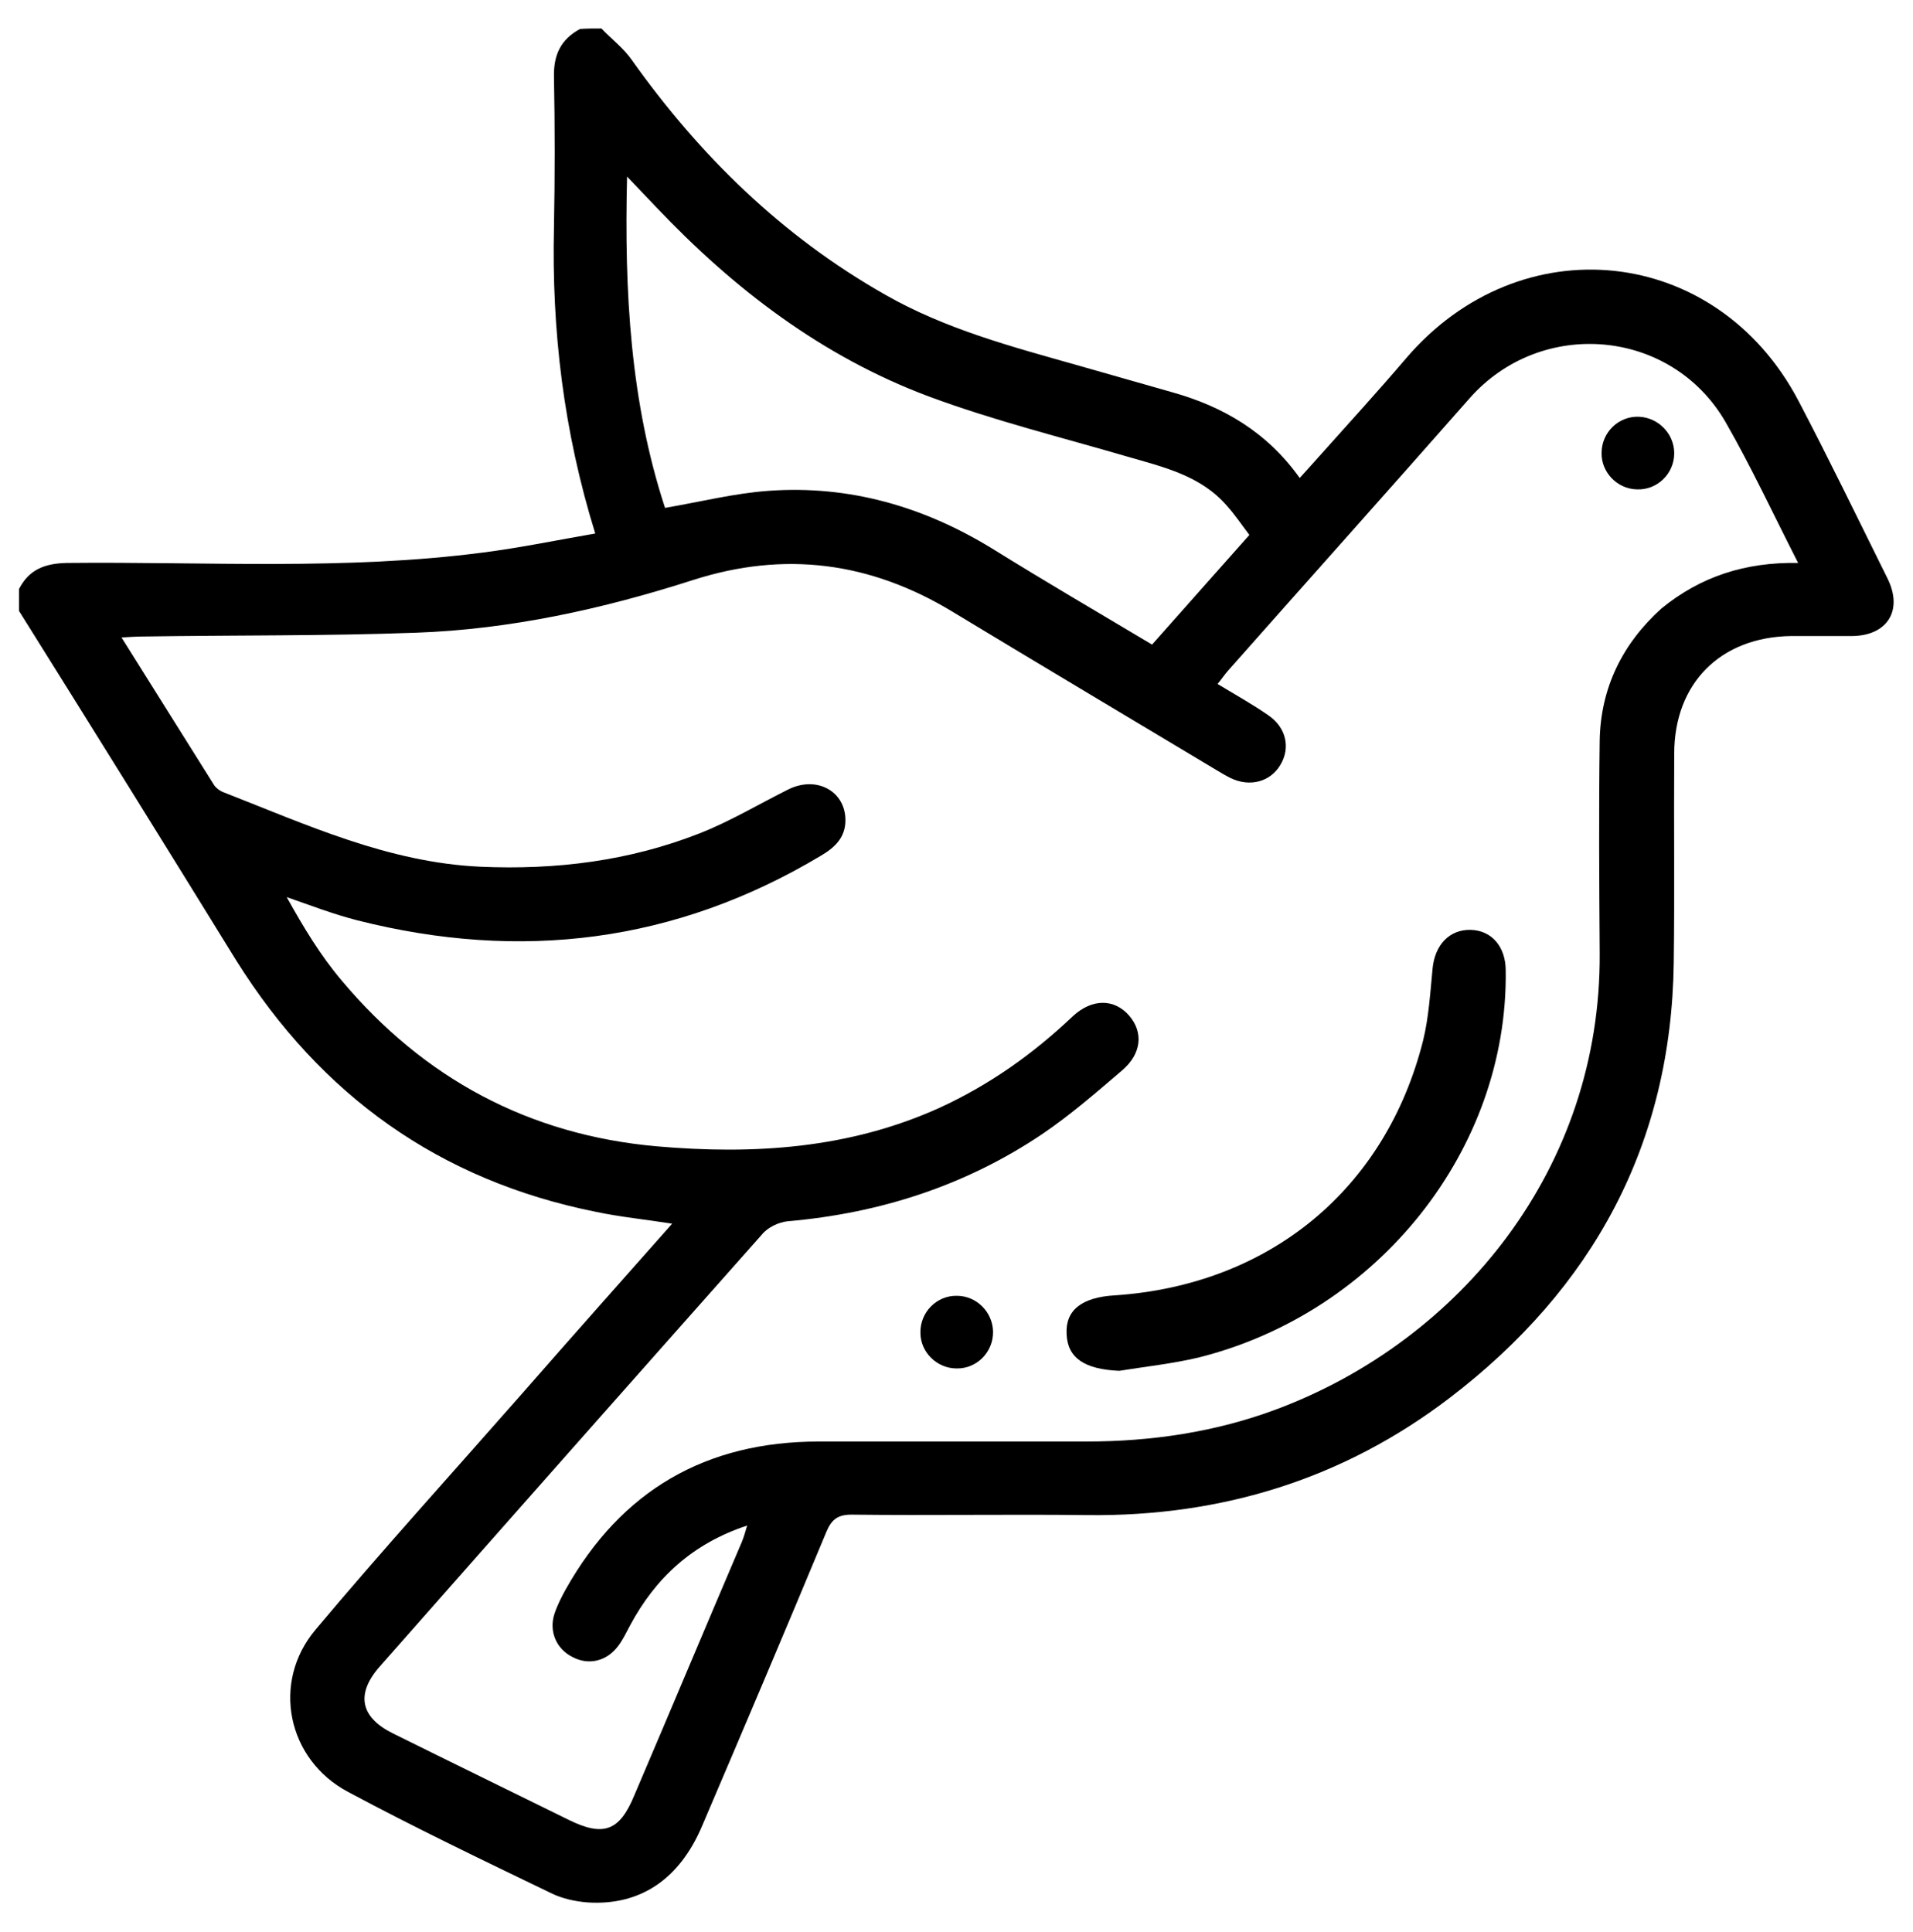
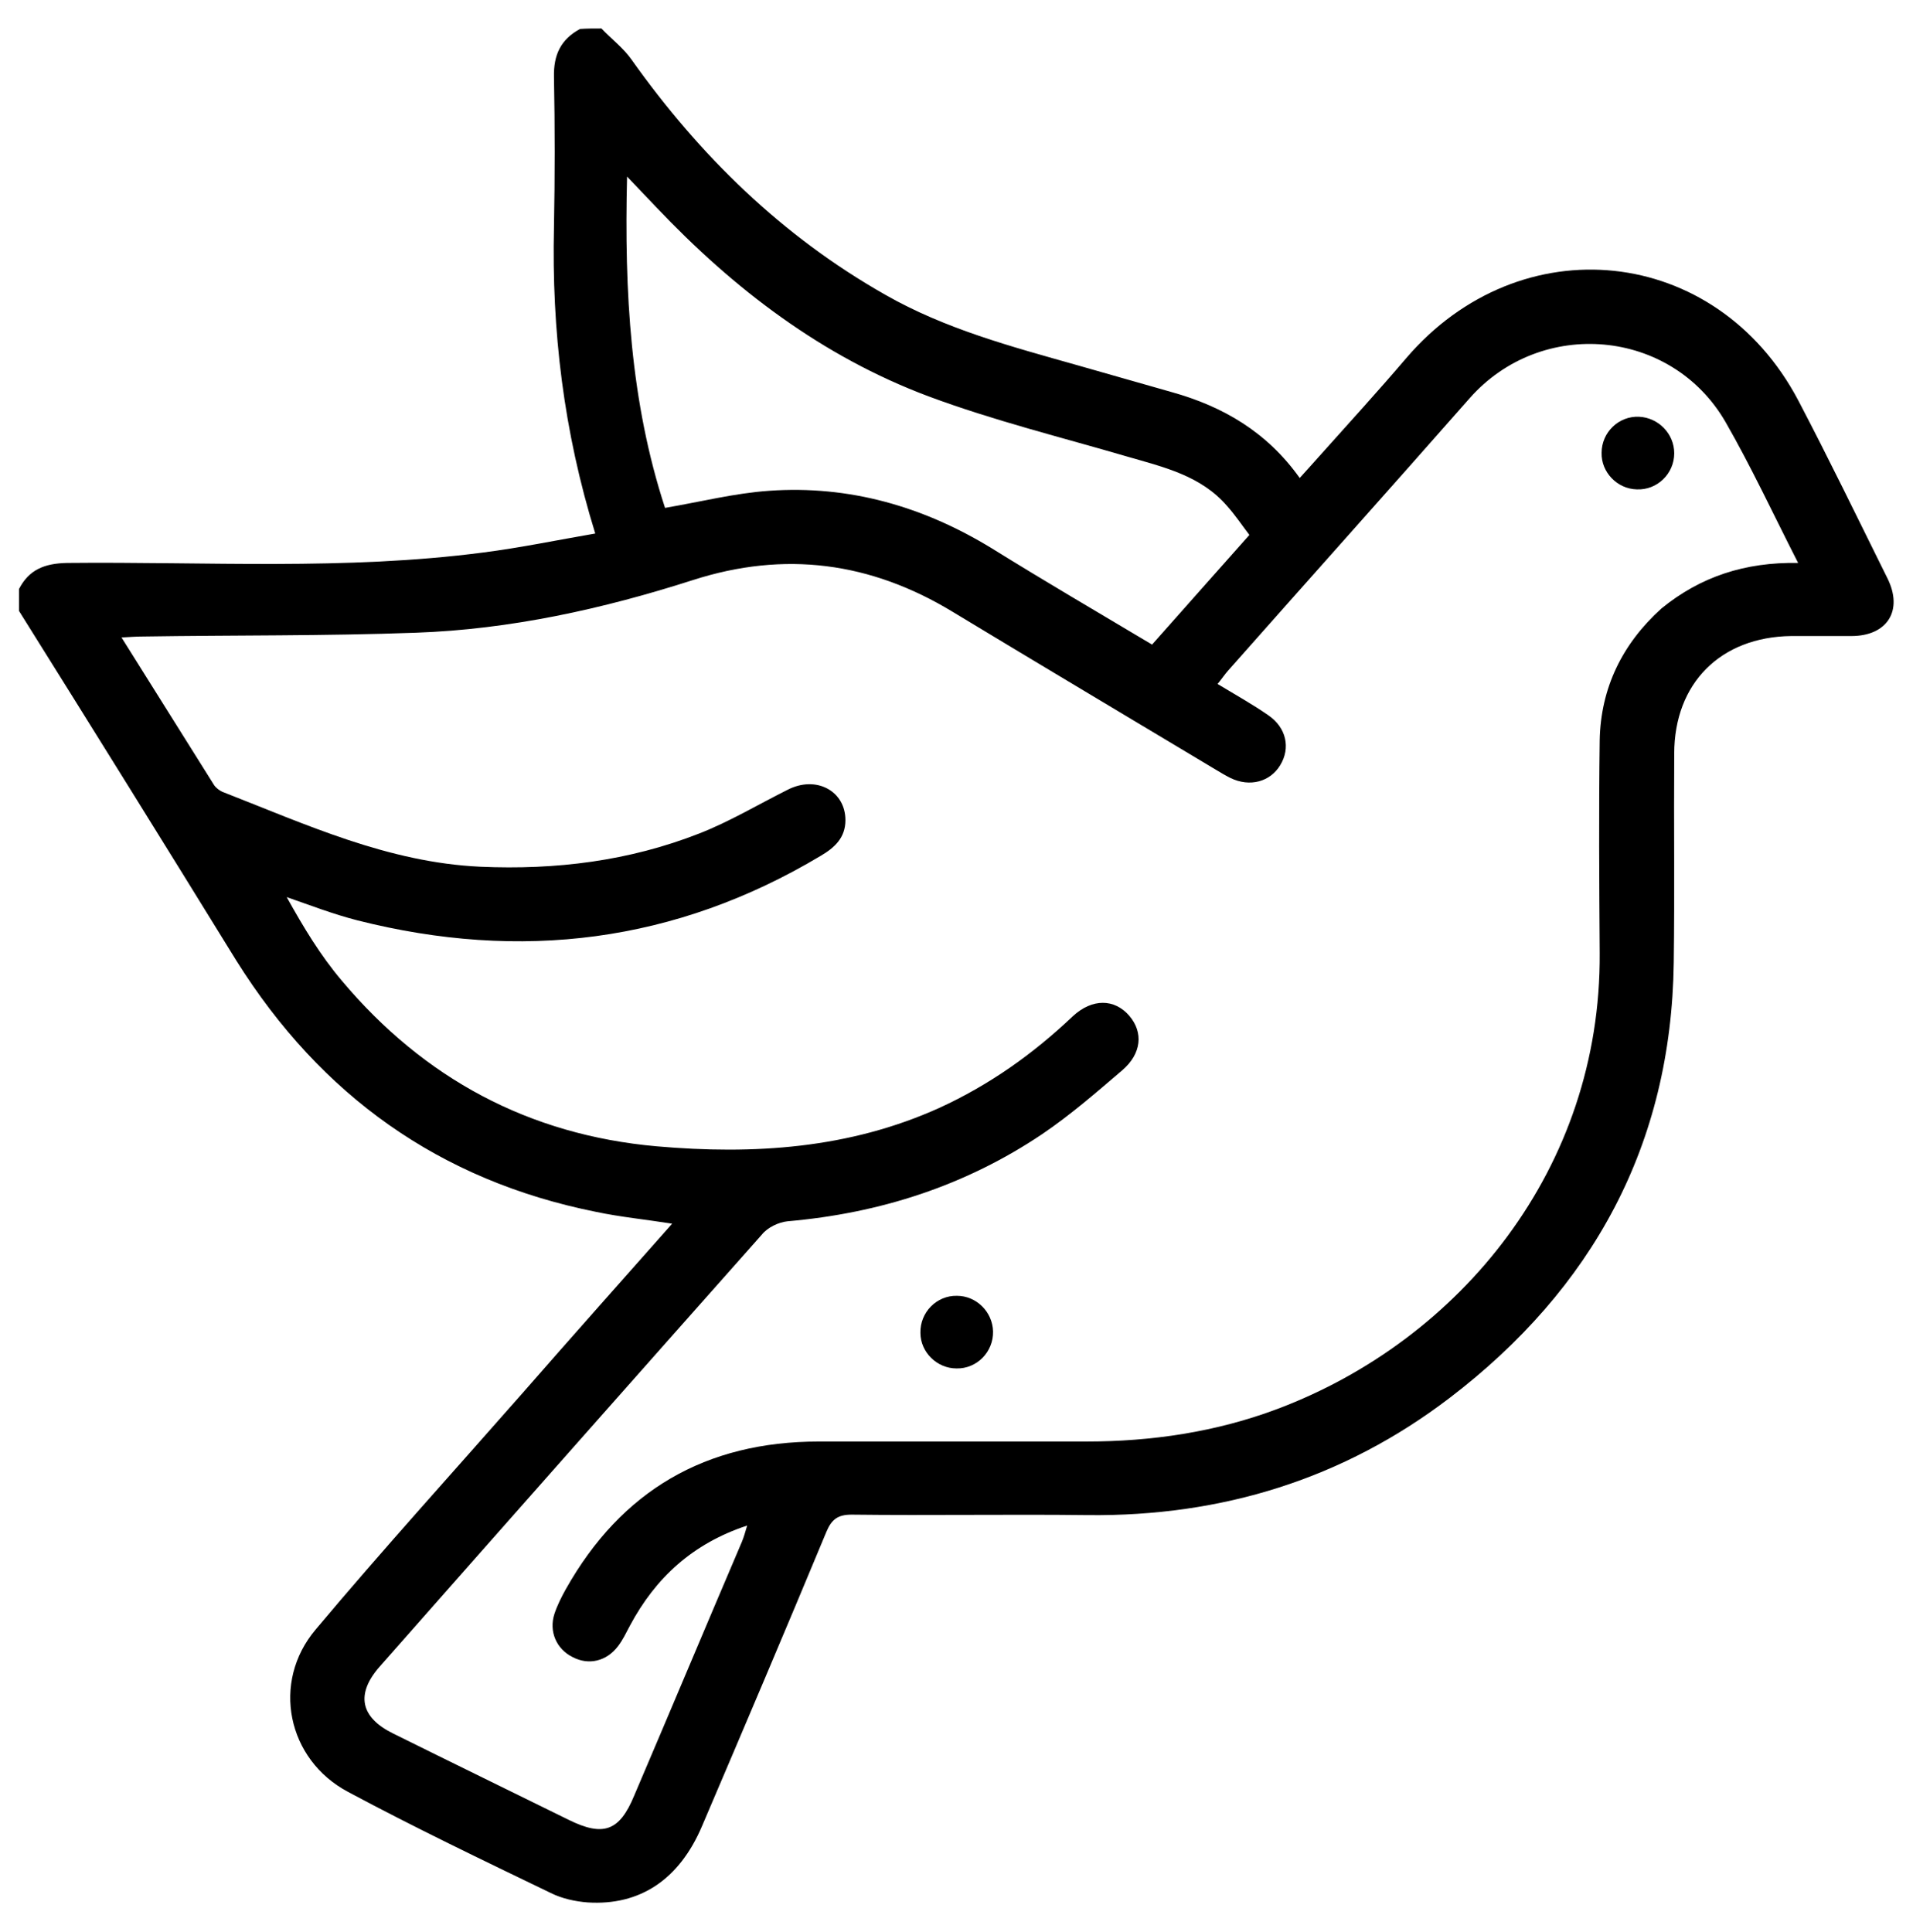
<svg xmlns="http://www.w3.org/2000/svg" version="1.1" id="Layer_1" x="0px" y="0px" viewBox="0 0 403 407" style="enable-background:new 0 0 403 407;" xml:space="preserve">
  <g id="XMLID_1_">
    <path id="XMLID_48_" d="M126.7,6c2.1,2.2,4.6,4.1,6.3,6.5c14.4,20.3,31.8,37.3,53.5,49.6c12.6,7.2,26.5,10.9,40.3,14.8   c6.7,1.9,13.3,3.8,20,5.7c10.8,3,20.1,8.4,27,18.1c1.7-1.9,3.1-3.4,4.5-5c6-6.7,12.1-13.4,17.9-20.2c24.1-28.2,65.3-23.9,82.6,8.8   c6.5,12.4,12.6,25,18.8,37.5c3.4,6.8,0,12.2-7.6,12.2c-4.2,0-8.5,0-12.7,0c-14.8,0.2-24.6,9.9-24.6,24.8c-0.1,14.7,0.1,29.3-0.1,44   c-0.5,38.4-17.1,68.7-47.2,91.7c-22.4,17.1-48,25-76.2,24.7c-16.6-0.2-33.2,0.1-49.8-0.1c-2.9,0-4.2,1-5.3,3.6   c-8.6,20.7-17.4,41.4-26.2,62c-4.8,11.3-13.1,16.8-24.1,16.1c-2.6-0.2-5.4-0.8-7.8-2c-14.3-6.9-28.7-13.8-42.7-21.3   c-12.8-6.8-16.2-23.1-6.8-34.2c14.1-16.8,28.9-33.1,43.4-49.6c10.4-11.9,20.9-23.7,31.7-35.9c-5.7-0.9-10.9-1.4-16.1-2.5   c-32.9-6.6-57.9-24.5-75.7-52.9C34.7,177.9,19.4,153.3,4,128.7c0-1.5,0-3.1,0-4.6c2.1-4.1,5.4-5.4,10.1-5.5   c29.3-0.3,58.6,1.6,87.7-2.2c7.8-1,15.5-2.6,23.6-4c-6.7-21.6-9.2-42.9-8.7-64.6c0.2-10.5,0.2-21.1,0-31.6   c-0.1-4.6,1.4-7.9,5.5-10.1C123.6,6,125.1,6,126.7,6z M378.8,118.6c-5.3-10.4-9.9-20.3-15.3-29.7c-11.4-19.7-38.8-22.1-53.9-5   c-16.9,19.2-34,38.3-50.9,57.4c-0.7,0.8-1.3,1.7-2.2,2.8c3.8,2.3,7.4,4.3,10.7,6.6c3.8,2.6,4.7,6.9,2.5,10.5   c-2.1,3.5-6.4,4.7-10.5,2.7c-1-0.5-2-1.1-3-1.7c-18.5-11.1-37-22.1-55.5-33.3c-17.3-10.5-35.4-12.9-54.7-6.7   c-19,6.1-38.5,10.4-58.4,11.1c-19.1,0.7-38.3,0.5-57.5,0.8c-1.3,0-2.7,0.1-4.5,0.2c6.7,10.7,13.1,20.9,19.5,31.1   c0.4,0.6,1.1,1.1,1.7,1.4c17.7,6.9,34.9,14.9,54.4,15.8c15.9,0.7,31.3-1.2,46.1-7c6.4-2.5,12.4-6.1,18.6-9.2   c6-3.1,12.2,0.2,12.2,6.4c0,3.7-2.3,5.8-5.2,7.5c-30.6,18.3-63.2,22.3-97.6,13.6c-5.1-1.3-10-3.2-14.9-4.9   c3.5,6.3,7.1,12.3,11.6,17.6c17.3,20.6,39.4,32.5,66.3,34.9c20.5,1.8,40.6,0.5,59.6-8.1c10.5-4.8,19.8-11.4,28.1-19.3   c4.1-3.8,8.8-3.7,11.9-0.1c3,3.5,2.6,8-1.5,11.5c-5.5,4.7-10.9,9.4-16.8,13.4c-16.2,10.9-34.2,16.7-53.7,18.4   c-1.9,0.2-4.2,1.3-5.4,2.8c-26.9,30.3-53.7,60.6-80.5,91c-5.1,5.8-4.1,10.7,2.8,14.1c12.3,6.1,24.6,12.1,37,18.2   c7.3,3.6,10.7,2.4,13.8-5.1c7.6-17.8,15.1-35.7,22.7-53.5c0.4-1,0.7-2,1.1-3.4c-11.5,3.8-19.3,11-24.7,21.1c-0.8,1.5-1.5,3-2.5,4.3   c-2.4,3.2-6.2,4.1-9.6,2.3c-3.4-1.7-5-5.4-3.8-9.1c0.6-1.8,1.5-3.6,2.4-5.2c11.7-20.8,29.5-31.1,53.3-31.1c18.8,0,37.6,0,56.3,0   c13.8,0,27.4-2,40.4-6.9c38.4-14.5,68.1-50.6,67.8-96c-0.1-14.9-0.2-29.8,0-44.8c0.2-11.1,4.8-20.4,13-27.8   C358.2,121.5,367.6,118.4,378.8,118.6z M140.1,107c7.6-1.3,14.7-3.1,21.9-3.6c16.9-1.2,32.5,3.3,46.9,12.1   c11.1,6.9,22.4,13.5,33.8,20.3c6.8-7.7,13.6-15.3,20.5-23.1c-1.6-2.1-3-4.2-4.7-6.1c-5.5-6.4-13.4-8.2-21-10.4   c-14-4.1-28.2-7.6-41.9-12.7c-22.4-8.4-41-22.6-57.4-39.9c-1.9-2-3.7-3.9-6.1-6.4C131.5,61.5,132.8,84.7,140.1,107z" />
-     <path id="XMLID_40_" d="M235.8,288.8c-7.3-0.3-10.9-2.7-11.1-7.7c-0.3-5,3.1-7.8,10.2-8.2c32.5-2.2,57-22.3,64.9-53.7   c1.2-4.9,1.5-10.1,2-15.2c0.5-5,3.6-8.2,8-8.1c4.4,0.1,7.4,3.5,7.4,8.6c0.5,37.6-26.8,72-64.7,81.5   C247,287.3,241.4,287.9,235.8,288.8z" />
    <path id="XMLID_39_" d="M352.7,95.5c0,4.3-3.6,7.8-7.9,7.6c-4.1-0.1-7.5-3.6-7.4-7.7c0-4.3,3.6-7.8,7.9-7.6   C349.4,88,352.7,91.4,352.7,95.5z" />
    <path id="XMLID_38_" d="M209.2,280.5c0.1,4.3-3.4,7.9-7.7,7.8c-4.1,0-7.6-3.4-7.6-7.5c-0.1-4.3,3.4-7.9,7.7-7.8   C205.7,273,209.1,276.4,209.2,280.5z" />
  </g>
</svg>